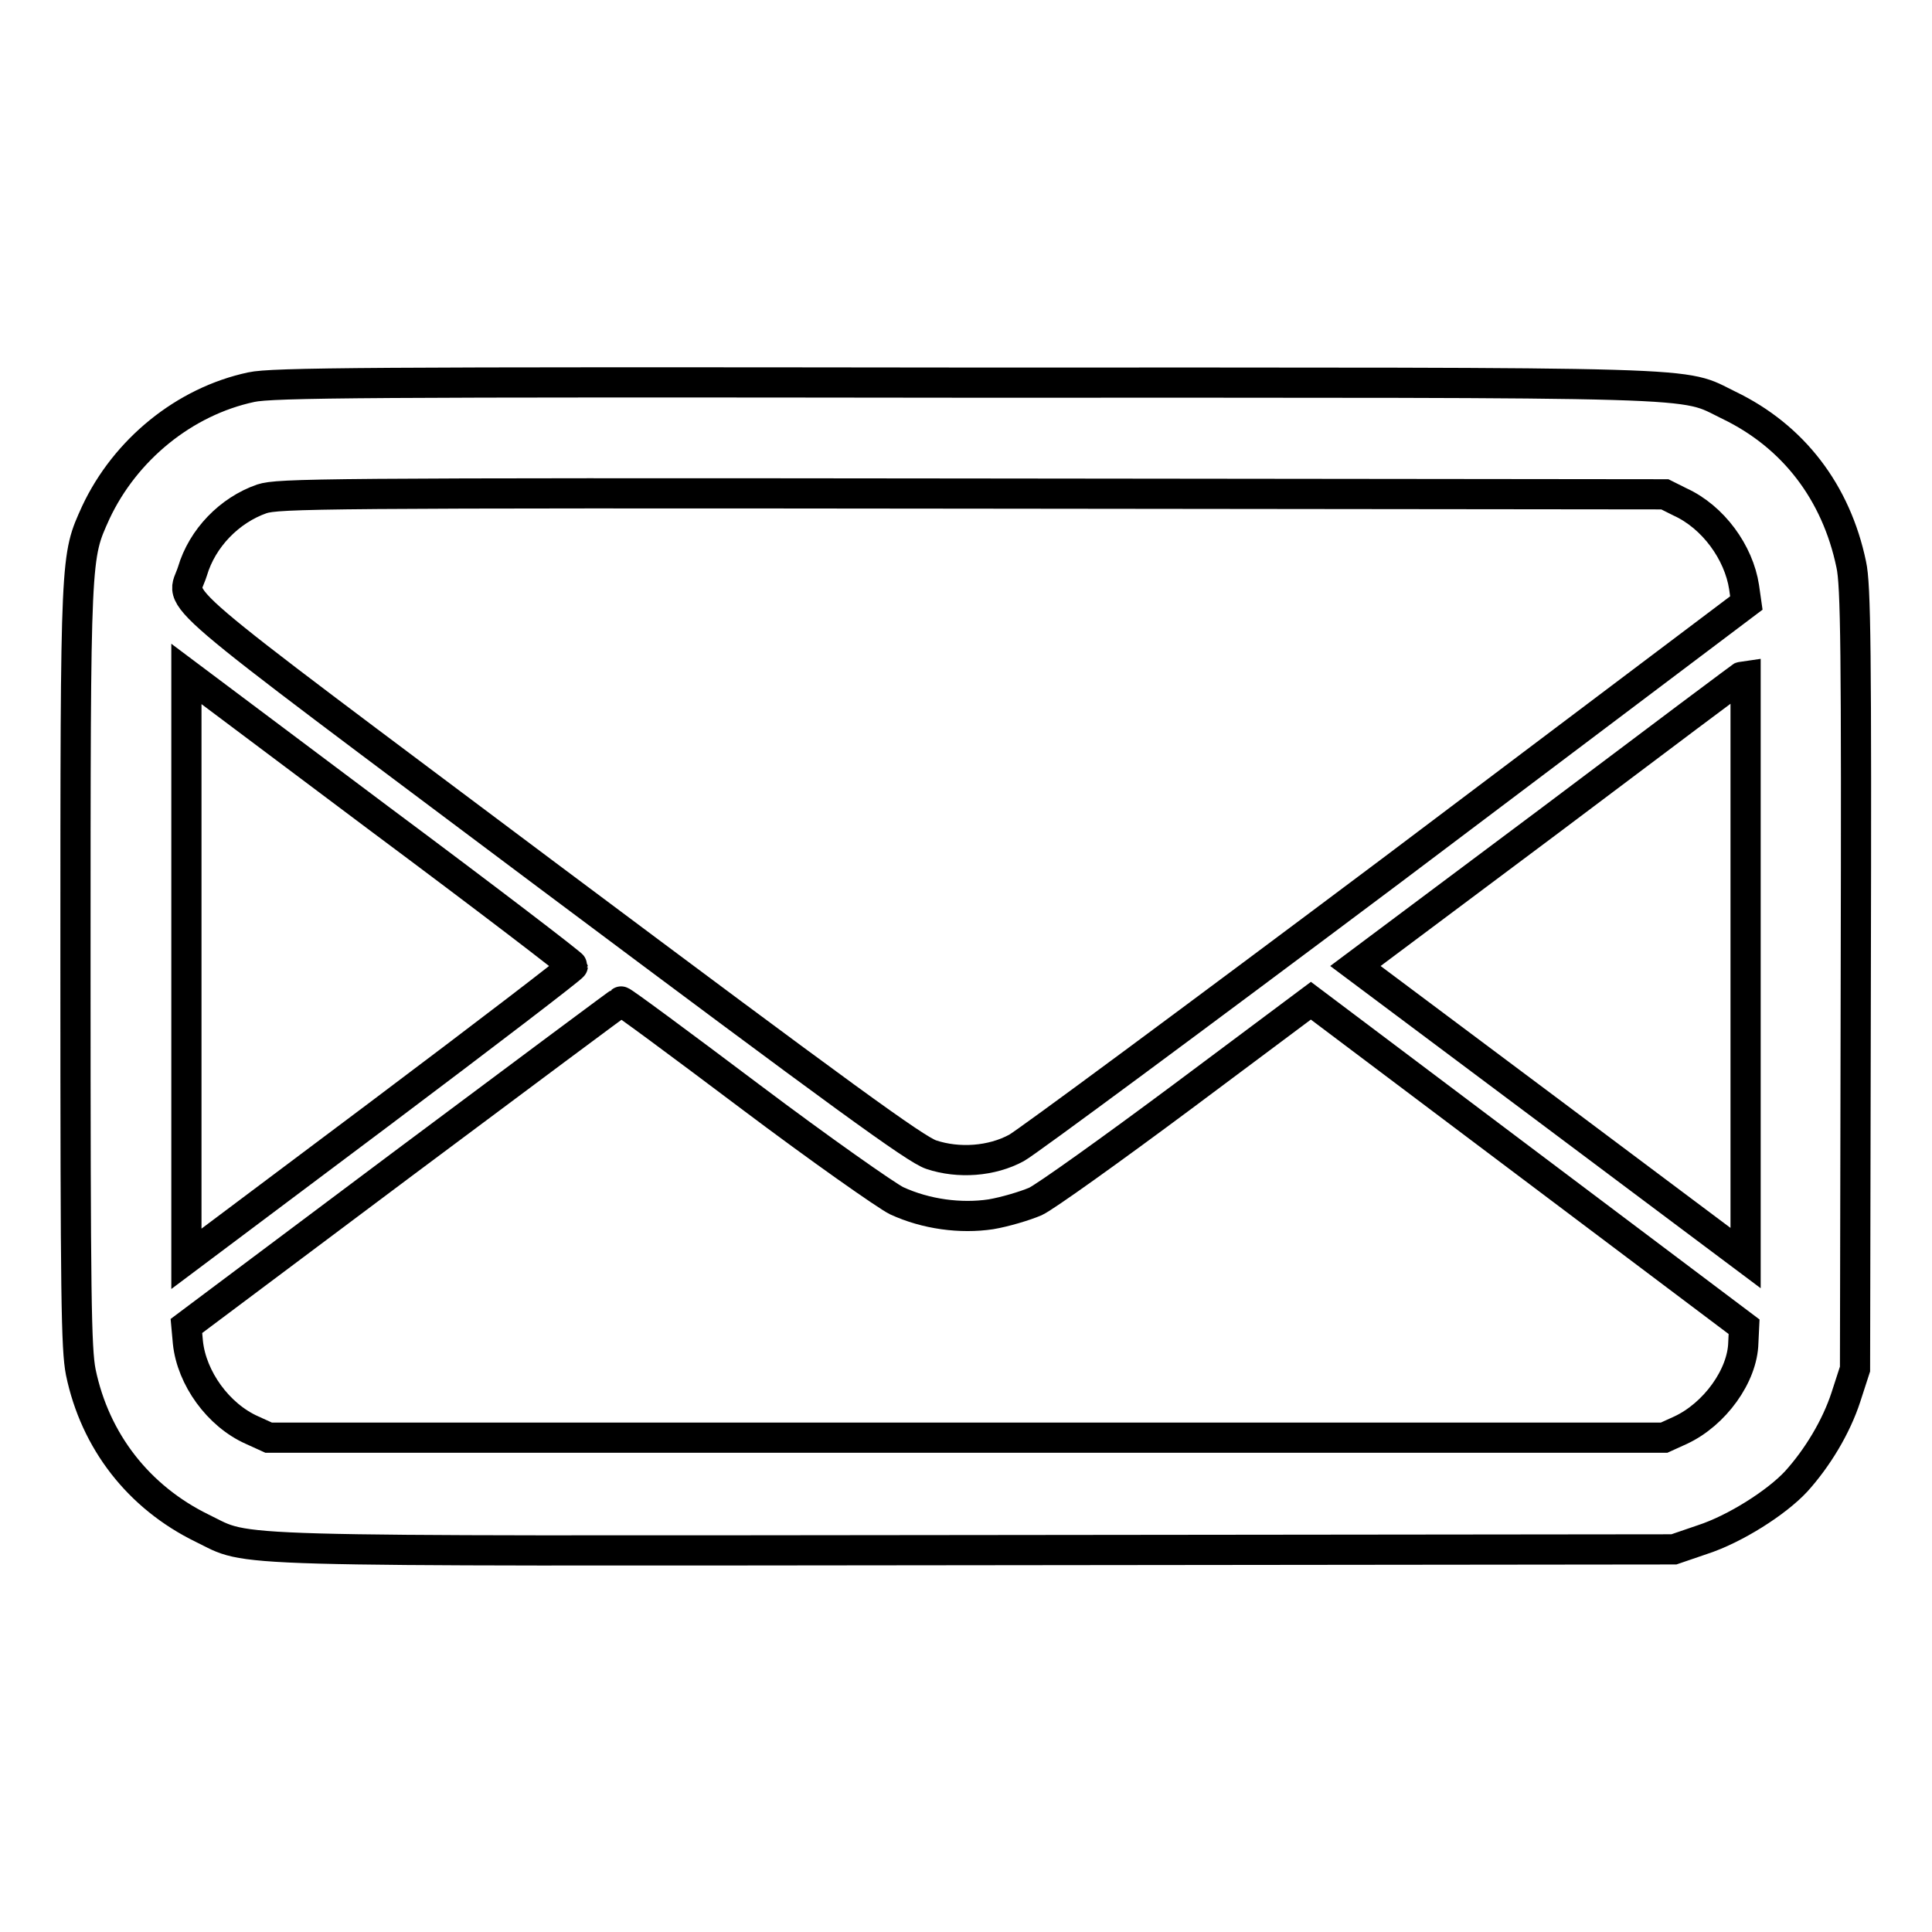
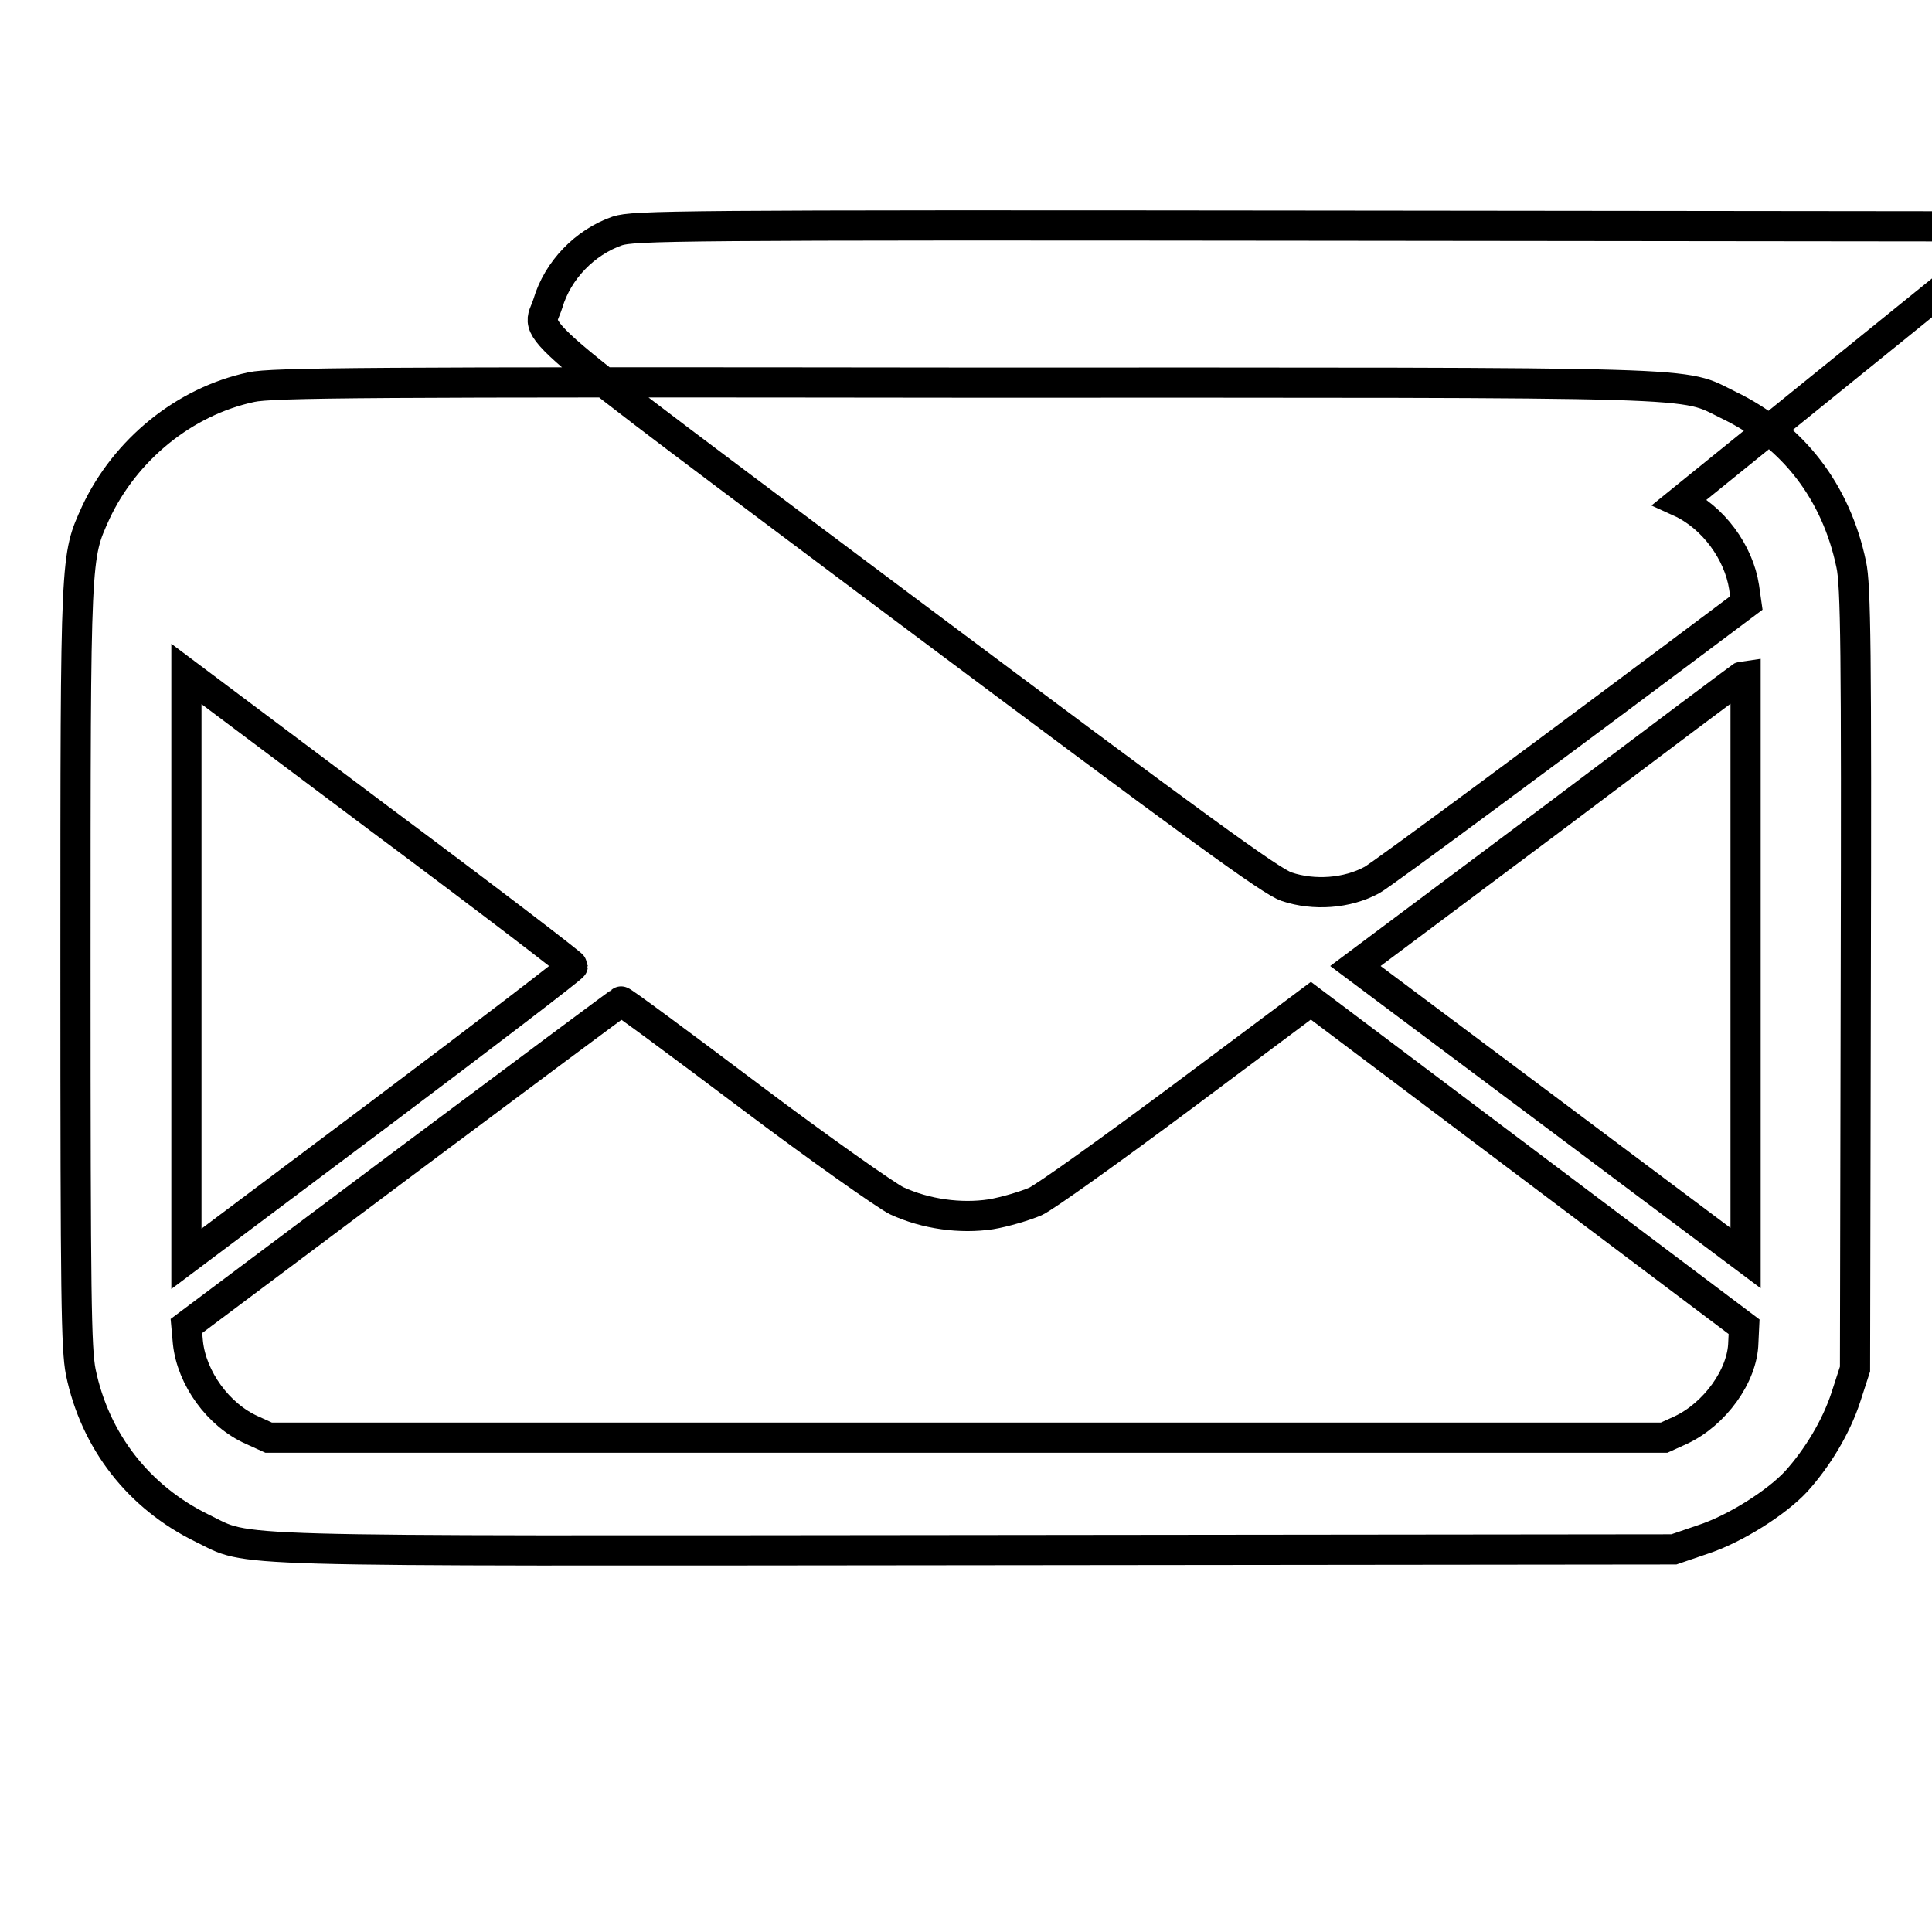
<svg xmlns="http://www.w3.org/2000/svg" version="1.1" x="0px" y="0px" viewBox="0 0 256 256" enable-background="new 0 0 256 256" xml:space="preserve">
  <g>
    <g>
      <g>
-         <path stroke-width="4" fill-opacity="0" stroke="#000000" d="M33.3,51.3c-8.9,1.9-16.7,8.3-20.6,16.6C10,73.9,10,72.9,10,128c0,44.1,0.1,50.7,0.7,53.8c1.9,9.2,7.7,16.6,16.1,20.7c6.6,3.2,0.4,3,102.8,2.9l92.2-0.1l3.8-1.3c4.3-1.4,9.8-4.9,12.4-7.7c2.8-3.1,5.3-7.2,6.6-11.2l1.2-3.7l0.1-51.7c0.1-43.5,0-52.2-0.6-54.9c-2-9.6-7.7-17-16.2-21.1c-6.6-3.2-0.5-3-101.5-3C48.9,50.6,36,50.7,33.3,51.3z M222.6,66.5c4.4,2,7.8,6.7,8.5,11.3l0.3,2.1l-47.1,35.5c-26,19.5-48.3,36-49.6,36.7c-3.3,1.8-7.7,2.1-11.3,0.9c-2.1-0.7-11.7-7.7-50.6-36.8c-52.8-39.6-48.7-36-47.3-40.5c1.3-4.4,4.9-8.1,9.2-9.6c2.2-0.7,7.4-0.8,94.1-0.7l91.8,0.1L222.6,66.5z M75.9,128c0,0.2-11.5,9-25.6,19.6l-25.6,19.2V128V89.3l25.6,19.2C64.4,119,75.9,127.8,75.9,128z M231.3,128v38.7l-25.9-19.4L179.6,128l25.8-19.3c14.2-10.7,25.8-19.4,25.9-19.4C231.3,89.3,231.3,106.7,231.3,128z M99.4,145.3c9.3,7,18,13.1,19.4,13.8c3.9,1.8,8.5,2.4,12.5,1.8c1.8-0.3,4.5-1.1,5.9-1.7c1.3-0.6,10.1-6.9,19.5-13.9l17-12.7l28.7,21.6l28.7,21.6l-0.1,2.1c-0.1,4.4-3.8,9.5-8.3,11.6l-2.2,1H128H35.6l-2.2-1c-4.5-2-8-6.9-8.5-11.6l-0.2-2.2l28.7-21.5c15.8-11.8,28.8-21.5,28.9-21.5C82.4,132.6,90.1,138.3,99.4,145.3z" />
+         <path stroke-width="4" fill-opacity="0" stroke="#000000" d="M33.3,51.3c-8.9,1.9-16.7,8.3-20.6,16.6C10,73.9,10,72.9,10,128c0,44.1,0.1,50.7,0.7,53.8c1.9,9.2,7.7,16.6,16.1,20.7c6.6,3.2,0.4,3,102.8,2.9l92.2-0.1l3.8-1.3c4.3-1.4,9.8-4.9,12.4-7.7c2.8-3.1,5.3-7.2,6.6-11.2l1.2-3.7l0.1-51.7c0.1-43.5,0-52.2-0.6-54.9c-2-9.6-7.7-17-16.2-21.1c-6.6-3.2-0.5-3-101.5-3C48.9,50.6,36,50.7,33.3,51.3z M222.6,66.5c4.4,2,7.8,6.7,8.5,11.3l0.3,2.1c-26,19.5-48.3,36-49.6,36.7c-3.3,1.8-7.7,2.1-11.3,0.9c-2.1-0.7-11.7-7.7-50.6-36.8c-52.8-39.6-48.7-36-47.3-40.5c1.3-4.4,4.9-8.1,9.2-9.6c2.2-0.7,7.4-0.8,94.1-0.7l91.8,0.1L222.6,66.5z M75.9,128c0,0.2-11.5,9-25.6,19.6l-25.6,19.2V128V89.3l25.6,19.2C64.4,119,75.9,127.8,75.9,128z M231.3,128v38.7l-25.9-19.4L179.6,128l25.8-19.3c14.2-10.7,25.8-19.4,25.9-19.4C231.3,89.3,231.3,106.7,231.3,128z M99.4,145.3c9.3,7,18,13.1,19.4,13.8c3.9,1.8,8.5,2.4,12.5,1.8c1.8-0.3,4.5-1.1,5.9-1.7c1.3-0.6,10.1-6.9,19.5-13.9l17-12.7l28.7,21.6l28.7,21.6l-0.1,2.1c-0.1,4.4-3.8,9.5-8.3,11.6l-2.2,1H128H35.6l-2.2-1c-4.5-2-8-6.9-8.5-11.6l-0.2-2.2l28.7-21.5c15.8-11.8,28.8-21.5,28.9-21.5C82.4,132.6,90.1,138.3,99.4,145.3z" />
      </g>
    </g>
  </g>
</svg>